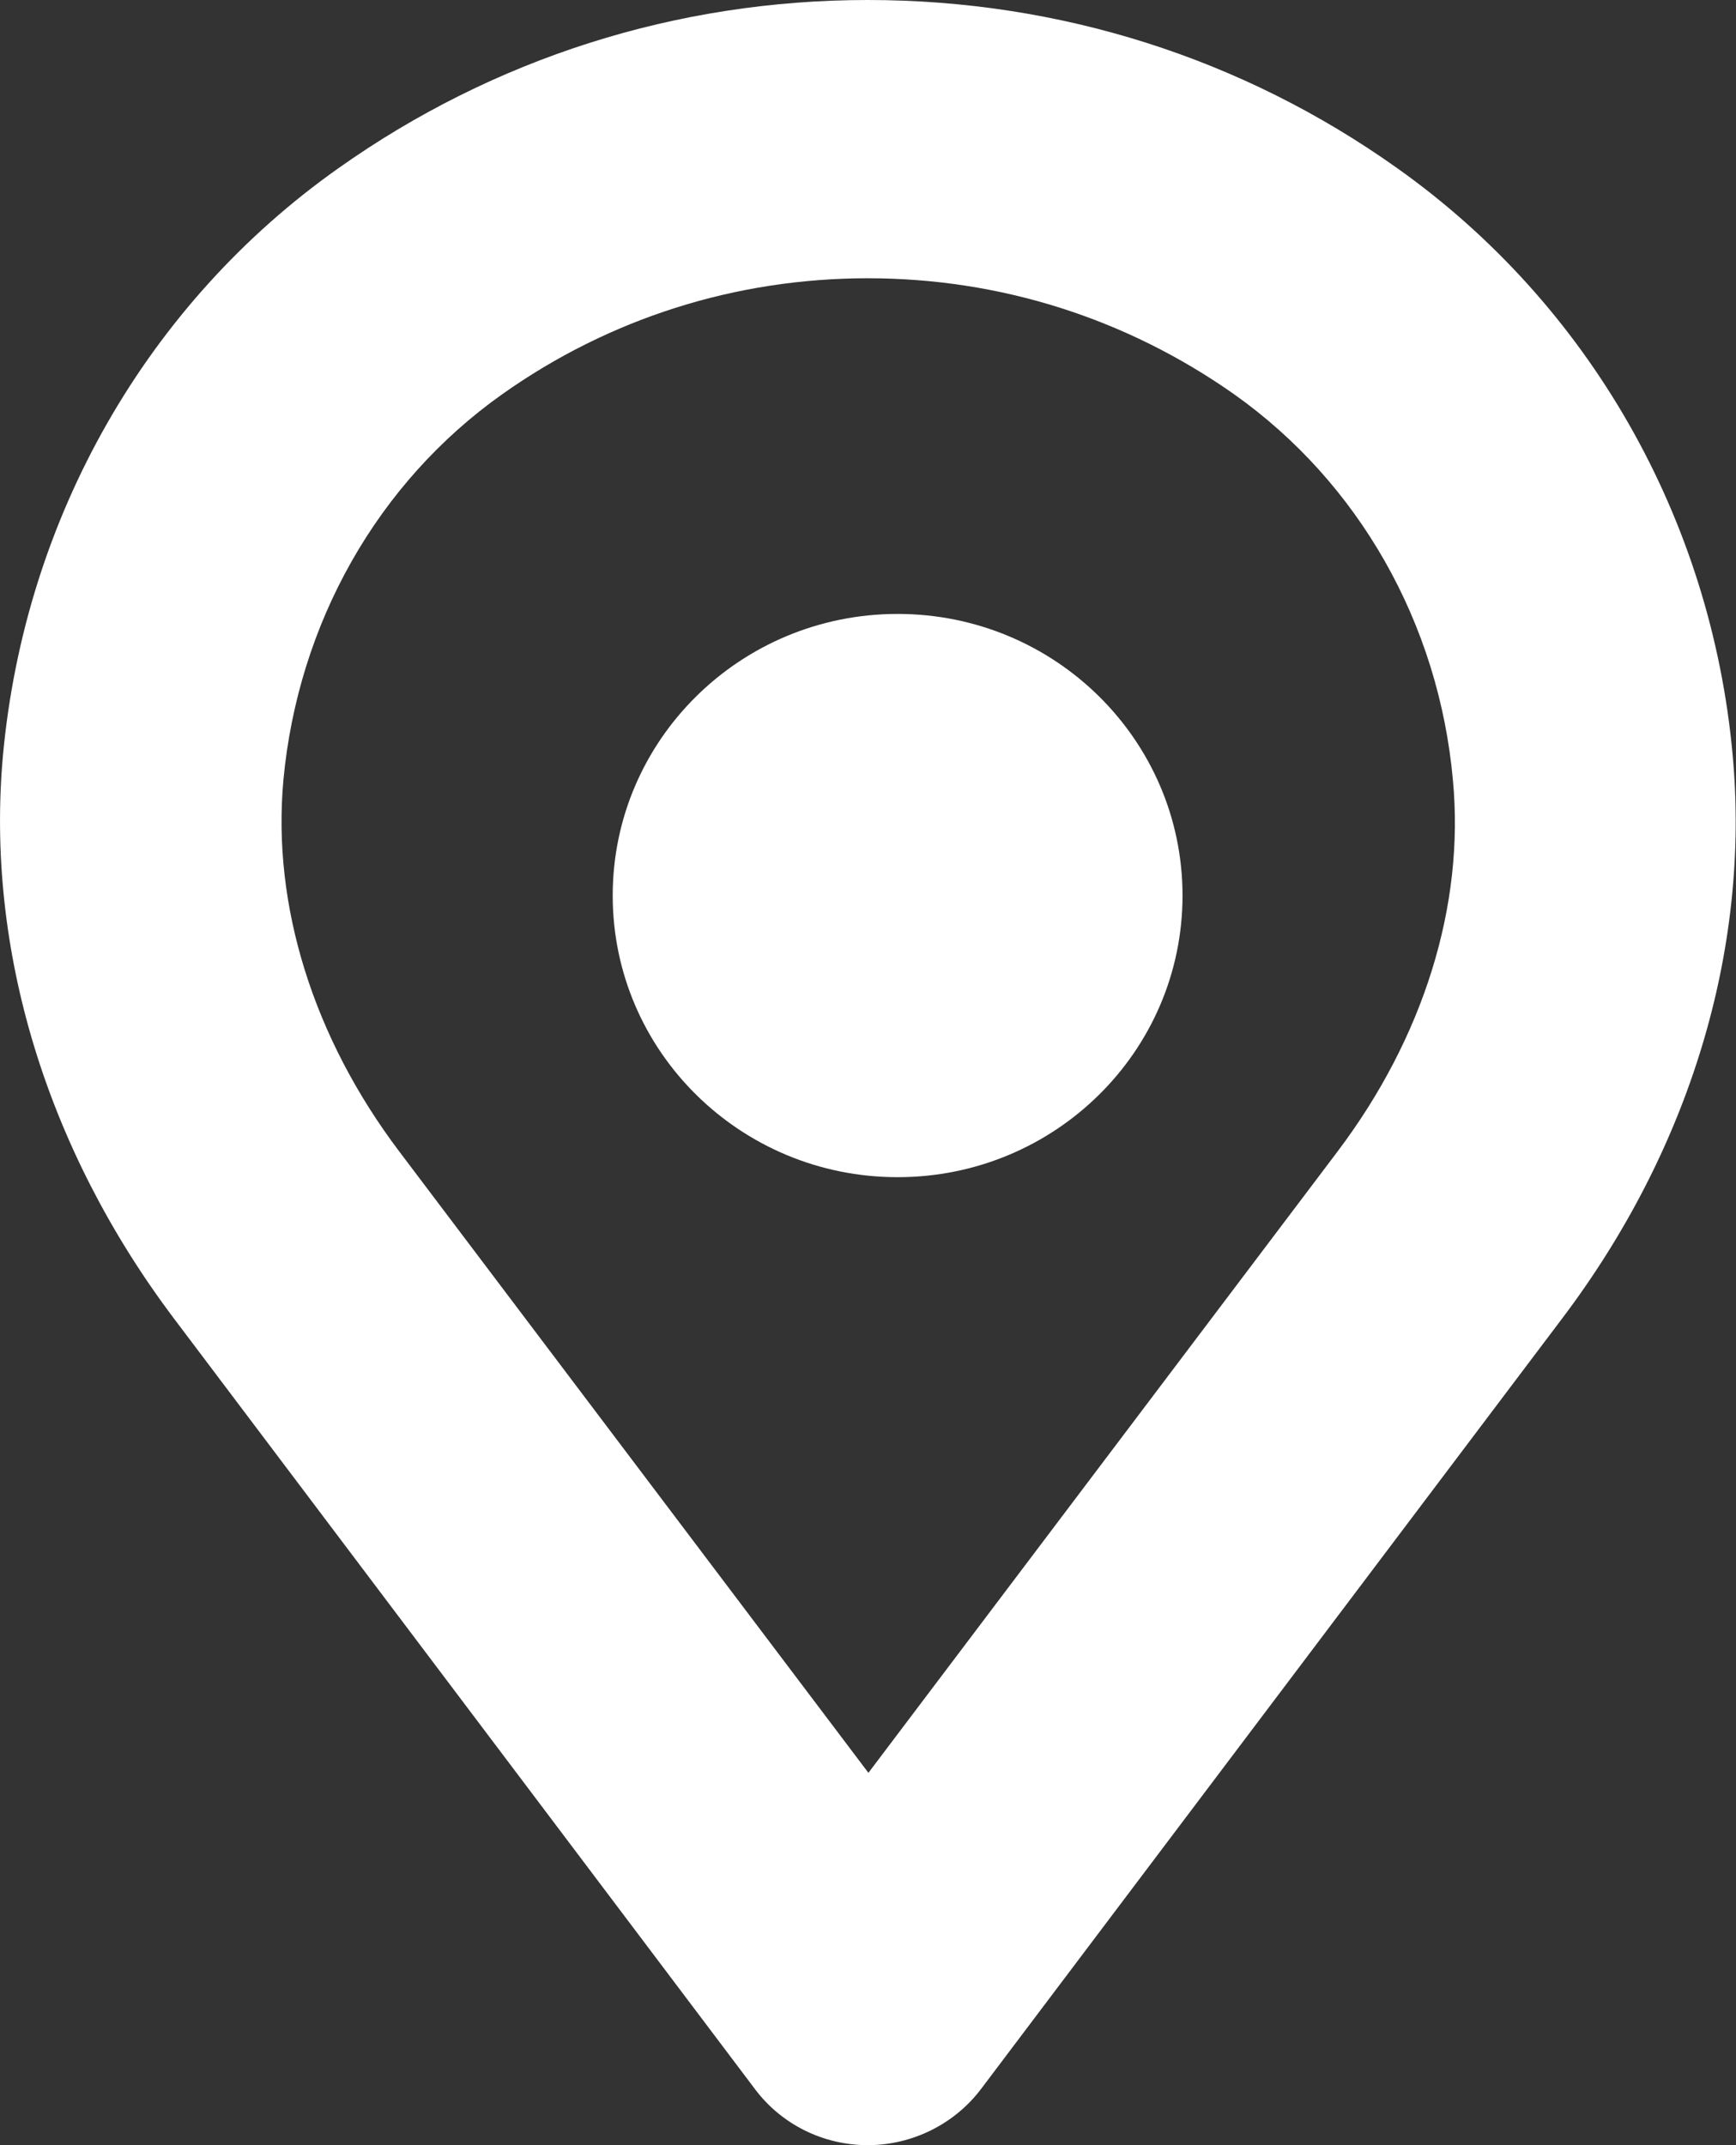
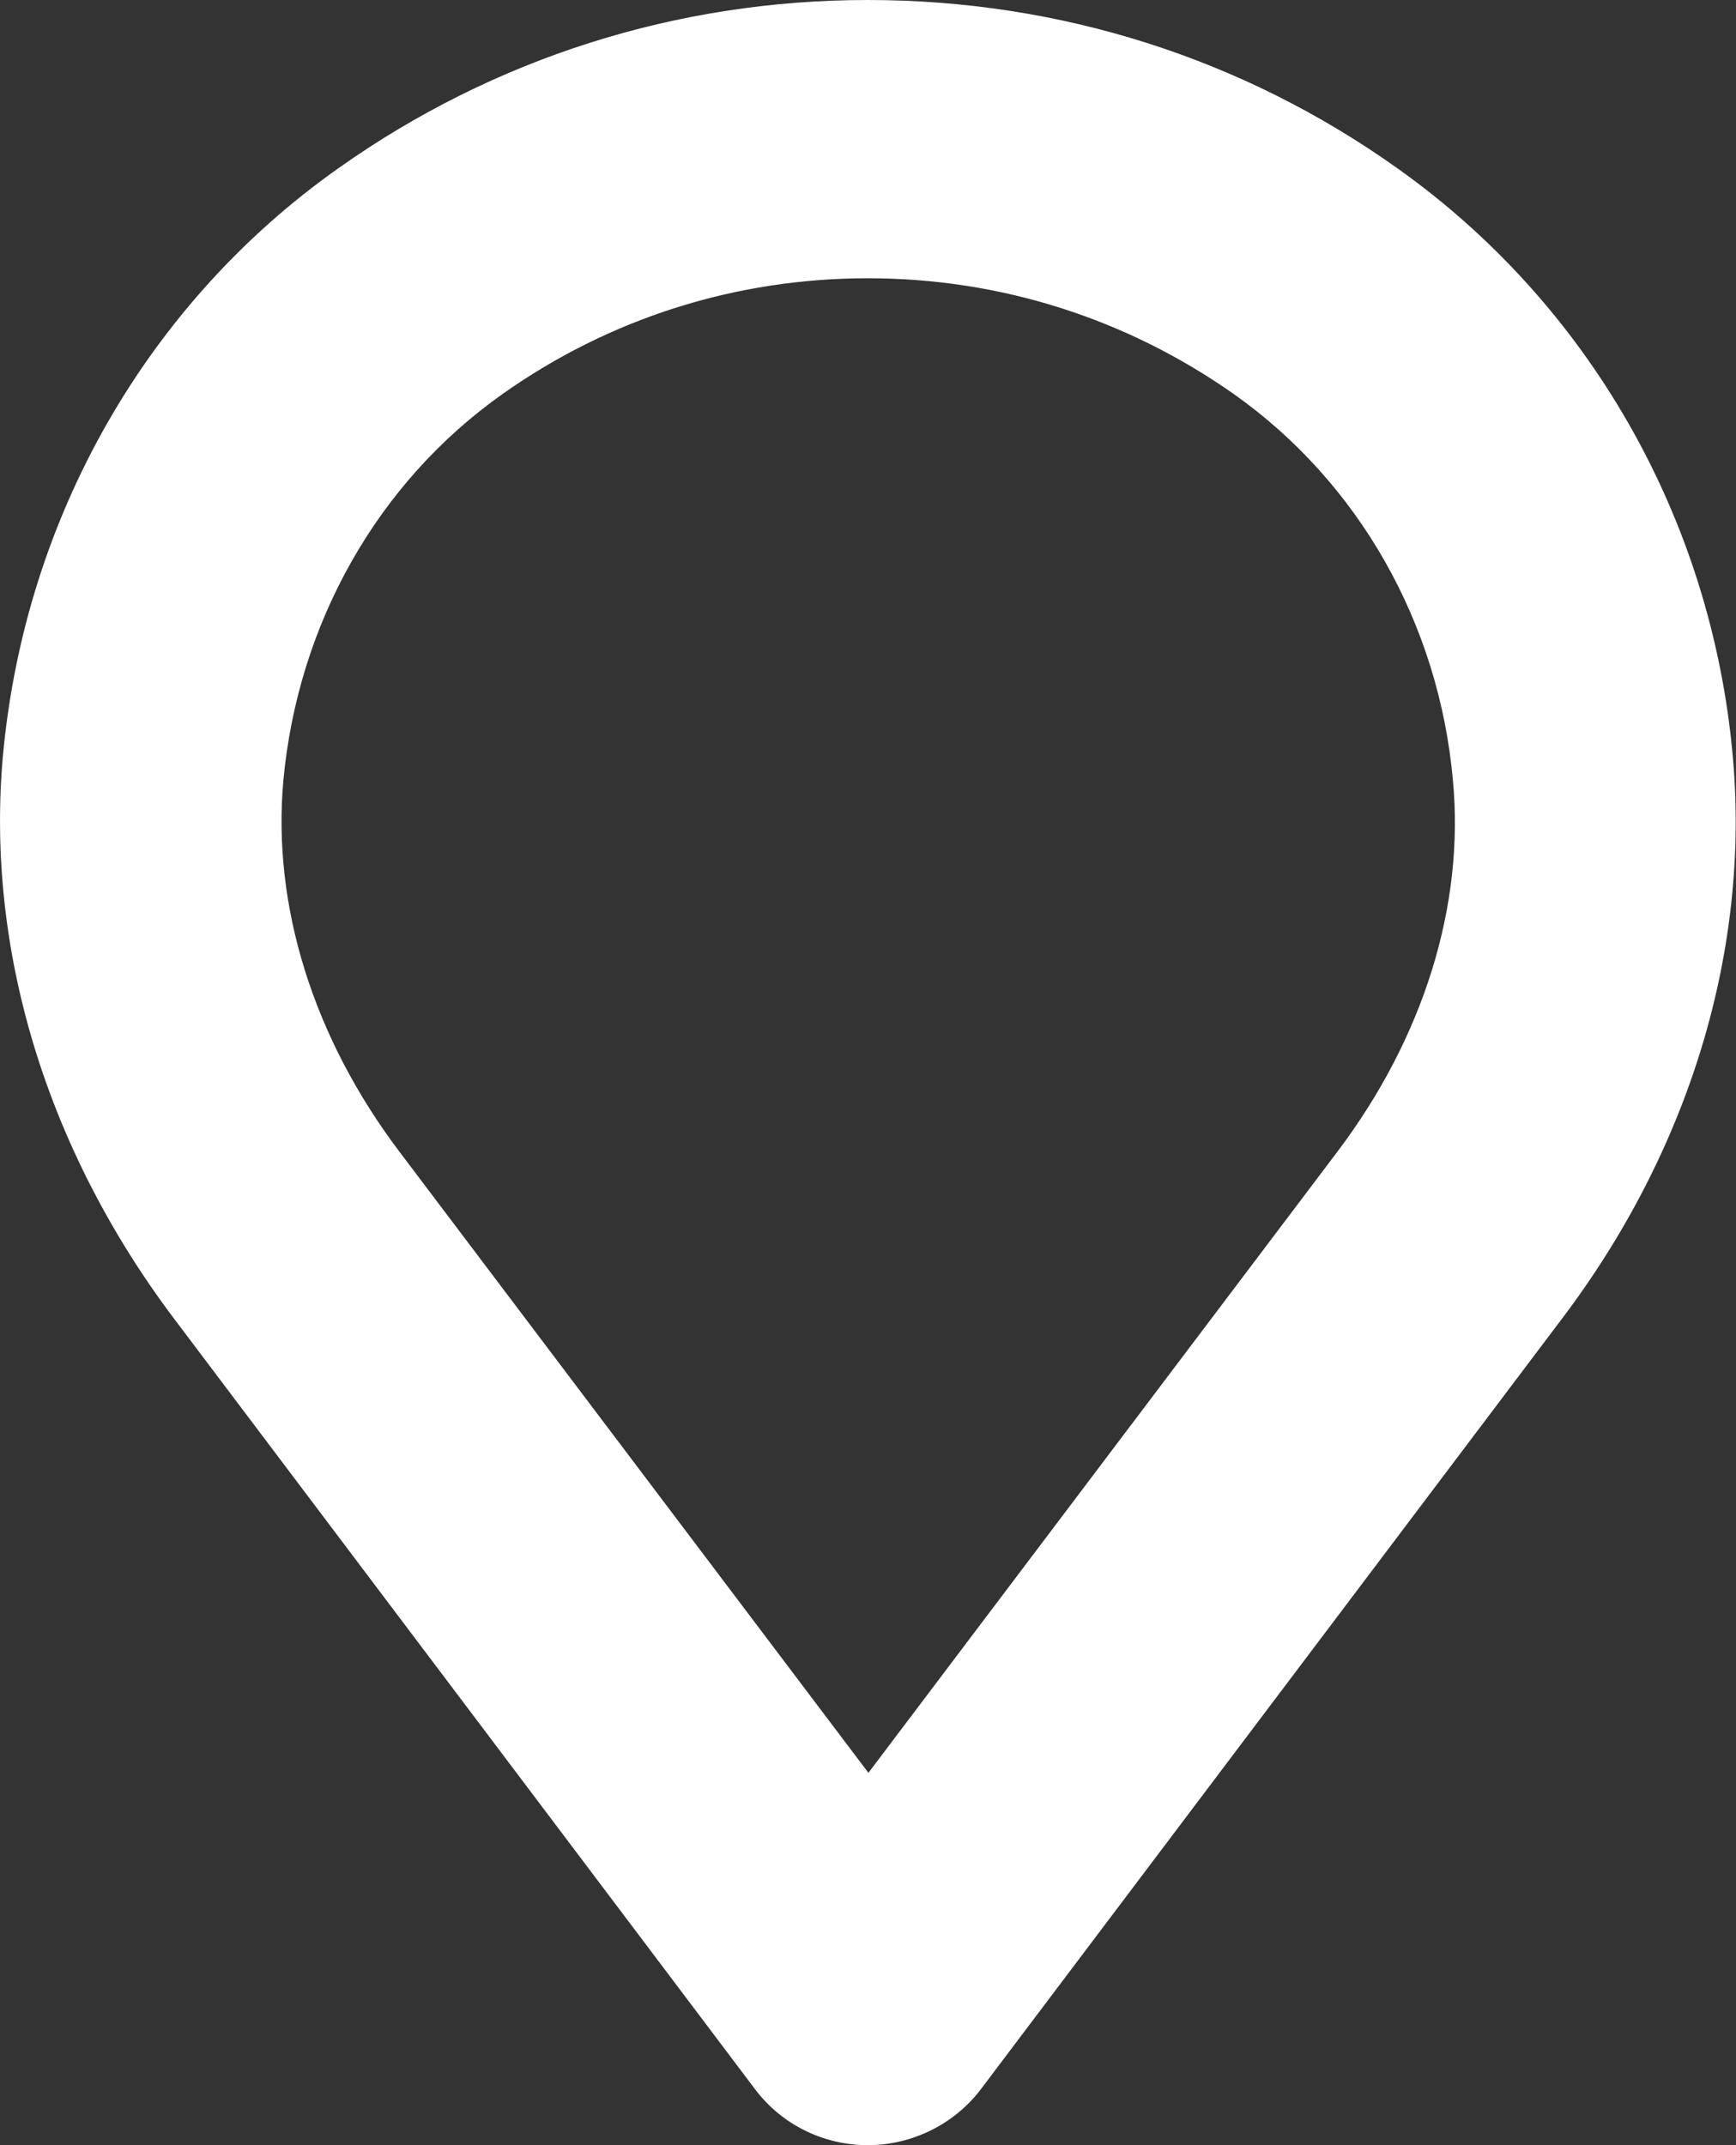
<svg xmlns="http://www.w3.org/2000/svg" width="17" height="21" viewBox="0 0 17 21" fill="none">
  <rect x="0" y="0" width="17" height="21" fill="#333333" stroke="none" />
  <path d="M8.498 21C8.063 21 7.655 20.798 7.396 20.455L1.7 12.903C0.453 11.246 -0.142 9.29 0.029 7.394C0.244 5.067 1.44 2.97 3.315 1.646C4.832 0.572 6.624 0 8.498 0C10.373 0 12.165 0.567 13.682 1.646C15.556 2.975 16.759 5.073 16.968 7.4C17.139 9.296 16.549 11.252 15.297 12.908L9.607 20.45C9.348 20.793 8.934 21 8.498 21ZM8.498 2.724C7.203 2.724 5.967 3.117 4.92 3.858C3.696 4.724 2.918 6.103 2.775 7.639C2.664 8.865 3.067 10.157 3.911 11.274L8.504 17.355L13.097 11.274C13.941 10.157 14.343 8.865 14.228 7.639C14.09 6.103 13.307 4.724 12.083 3.858C11.029 3.117 9.794 2.724 8.498 2.724Z" fill="white" />
-   <path d="M8.79 11.524C10.331 11.524 11.58 10.29 11.58 8.767C11.58 7.245 10.331 6.01 8.79 6.01C7.249 6.01 6 7.245 6 8.767C6 10.29 7.249 11.524 8.79 11.524Z" fill="white" />
</svg>